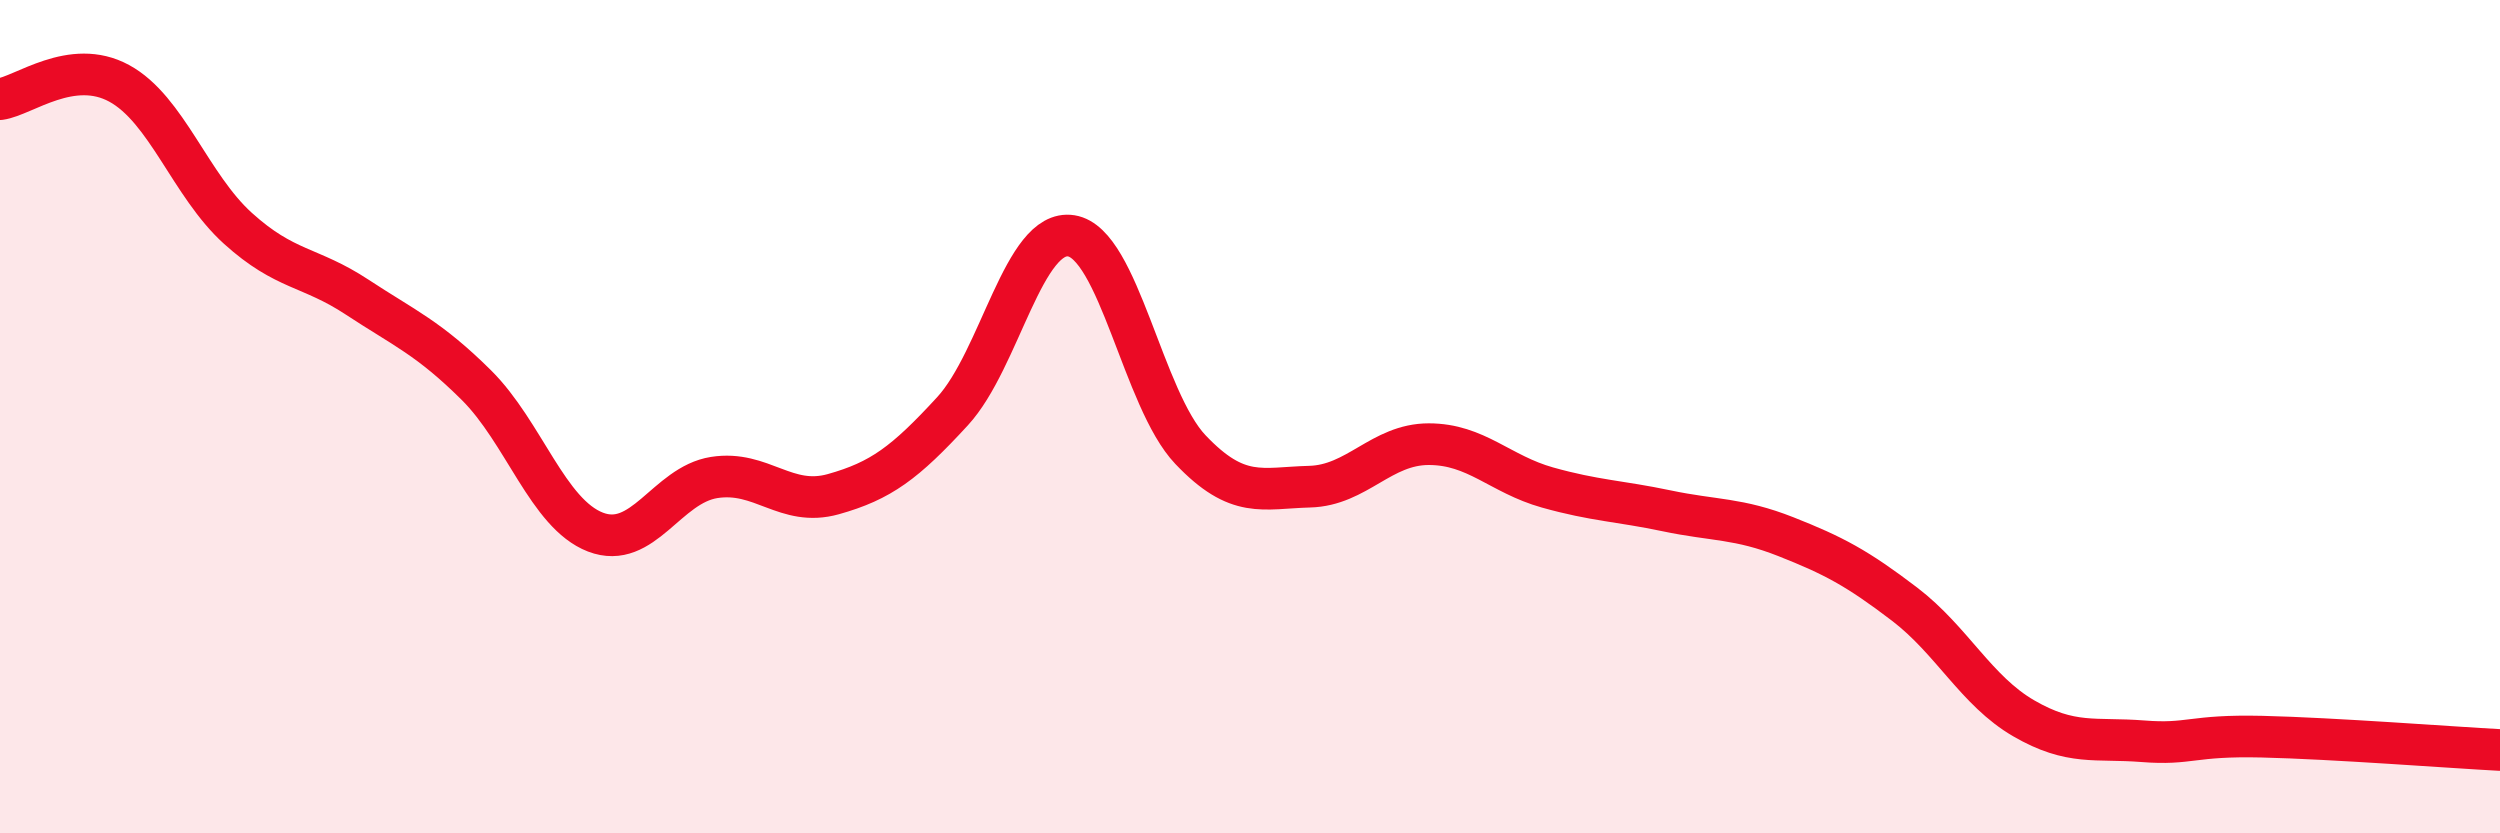
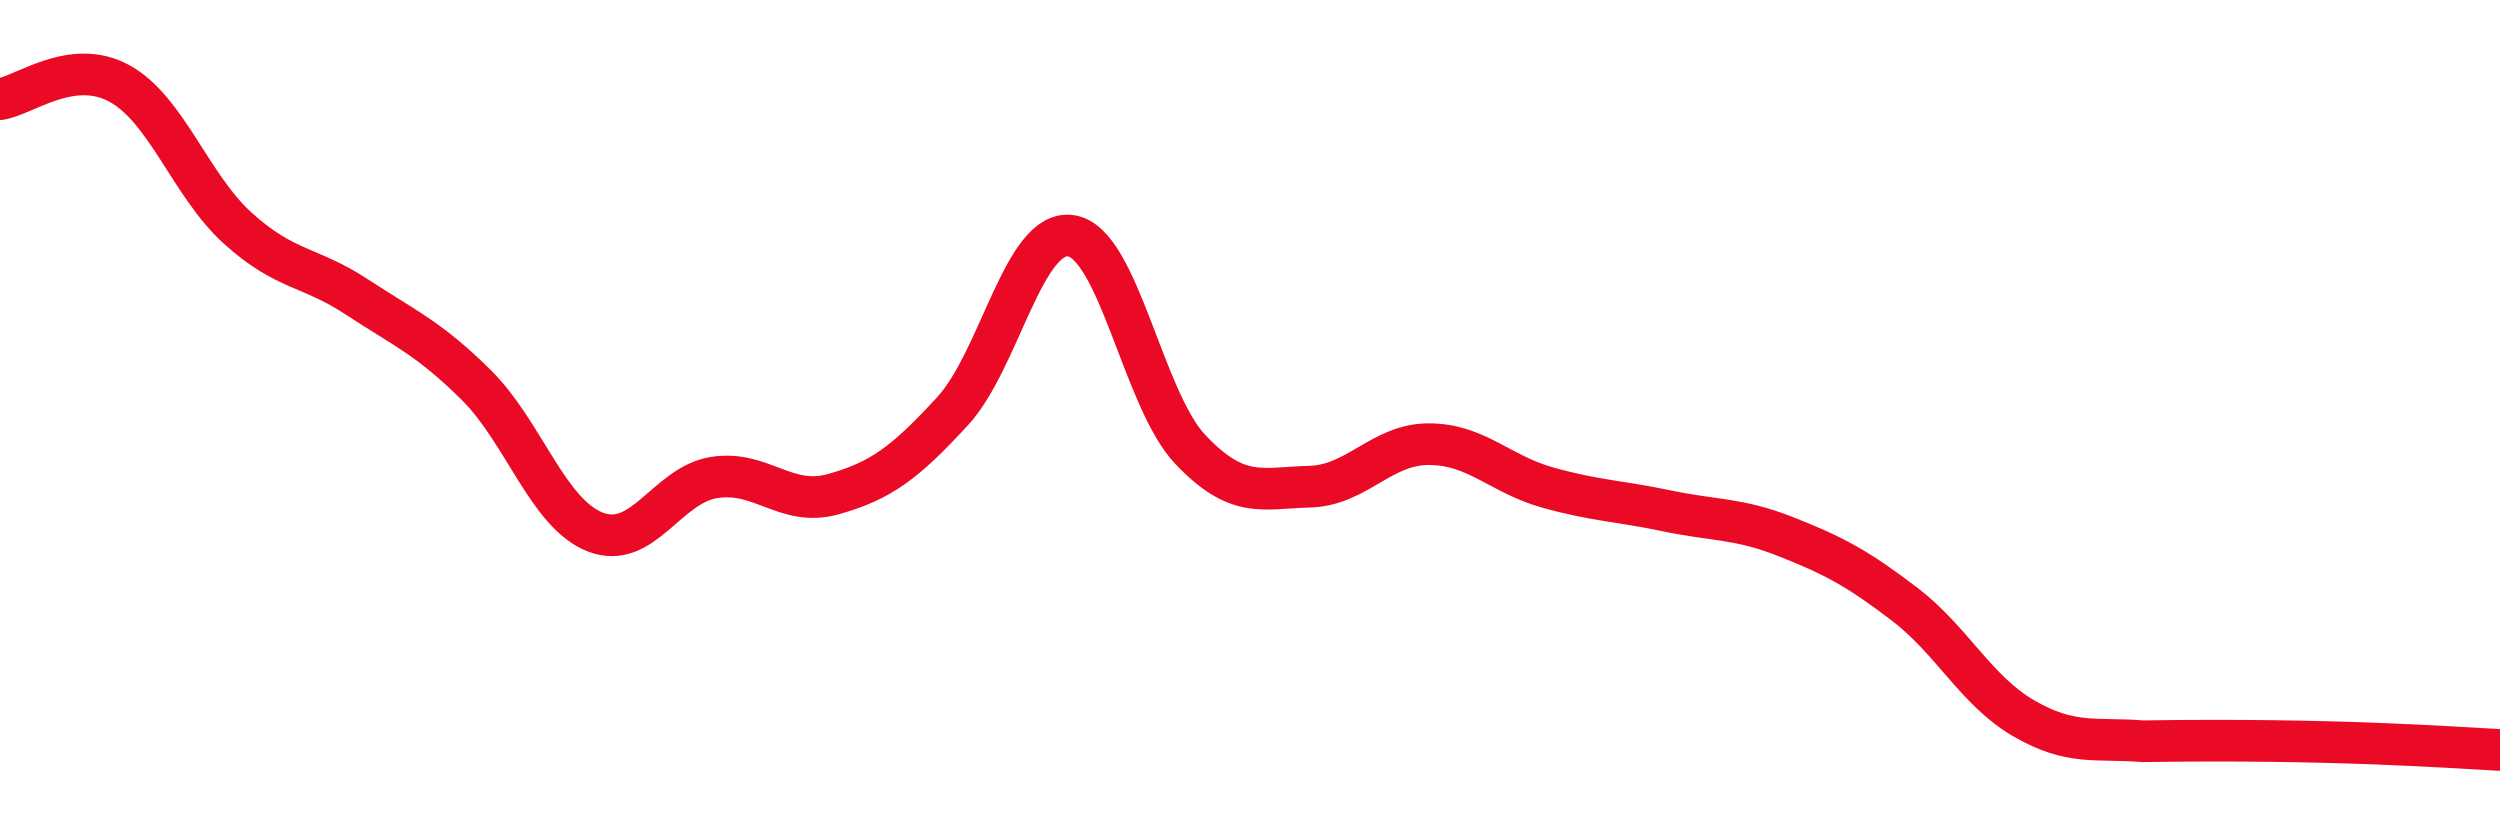
<svg xmlns="http://www.w3.org/2000/svg" width="60" height="20" viewBox="0 0 60 20">
-   <path d="M 0,2.38 C 0.57,2.3 1.72,1.38 2.86,2 C 4,2.62 4.57,4.45 5.71,5.48 C 6.85,6.51 7.43,6.38 8.57,7.13 C 9.71,7.88 10.29,8.11 11.43,9.24 C 12.57,10.37 13.15,12.33 14.29,12.77 C 15.43,13.21 16,11.64 17.14,11.46 C 18.28,11.28 18.86,12.18 20,11.86 C 21.14,11.54 21.72,11.11 22.86,9.87 C 24,8.63 24.57,5.48 25.71,5.66 C 26.85,5.84 27.43,9.59 28.57,10.79 C 29.71,11.99 30.29,11.71 31.43,11.68 C 32.57,11.65 33.15,10.66 34.29,10.66 C 35.43,10.66 36,11.38 37.14,11.7 C 38.28,12.02 38.86,12.02 40,12.26 C 41.14,12.5 41.72,12.43 42.86,12.88 C 44,13.33 44.57,13.63 45.71,14.5 C 46.85,15.37 47.43,16.58 48.57,17.24 C 49.71,17.9 50.29,17.7 51.43,17.79 C 52.57,17.88 52.58,17.64 54.29,17.68 C 56,17.72 58.86,17.94 60,18L60 20L0 20Z" fill="#EB0A25" opacity="0.1" stroke-linecap="round" stroke-linejoin="round" />
-   <path d="M 0,2.38 C 0.57,2.3 1.72,1.38 2.86,2 C 4,2.62 4.57,4.45 5.71,5.48 C 6.85,6.51 7.43,6.38 8.57,7.13 C 9.71,7.88 10.29,8.11 11.43,9.24 C 12.57,10.37 13.15,12.33 14.29,12.77 C 15.43,13.21 16,11.64 17.14,11.46 C 18.28,11.28 18.86,12.18 20,11.86 C 21.14,11.54 21.72,11.11 22.86,9.87 C 24,8.63 24.57,5.48 25.71,5.66 C 26.85,5.84 27.43,9.59 28.57,10.79 C 29.71,11.99 30.29,11.71 31.43,11.68 C 32.57,11.65 33.15,10.66 34.29,10.66 C 35.43,10.66 36,11.38 37.14,11.7 C 38.28,12.02 38.86,12.02 40,12.26 C 41.14,12.5 41.72,12.43 42.86,12.88 C 44,13.33 44.57,13.63 45.71,14.5 C 46.85,15.37 47.43,16.58 48.57,17.24 C 49.71,17.9 50.29,17.7 51.43,17.79 C 52.57,17.88 52.58,17.64 54.29,17.68 C 56,17.72 58.86,17.94 60,18" stroke="#EB0A25" stroke-width="1" fill="none" stroke-linecap="round" stroke-linejoin="round" />
+   <path d="M 0,2.38 C 0.57,2.3 1.72,1.38 2.86,2 C 4,2.62 4.57,4.45 5.71,5.48 C 6.85,6.51 7.43,6.38 8.57,7.13 C 9.71,7.88 10.29,8.11 11.43,9.24 C 12.57,10.37 13.15,12.33 14.29,12.77 C 15.43,13.21 16,11.64 17.14,11.46 C 18.28,11.28 18.86,12.18 20,11.86 C 21.14,11.54 21.72,11.11 22.86,9.87 C 24,8.63 24.57,5.48 25.71,5.66 C 26.85,5.84 27.43,9.59 28.57,10.79 C 29.71,11.99 30.29,11.71 31.43,11.68 C 32.57,11.65 33.15,10.66 34.29,10.66 C 35.43,10.66 36,11.38 37.14,11.7 C 38.28,12.02 38.86,12.02 40,12.26 C 41.14,12.5 41.72,12.43 42.86,12.88 C 44,13.33 44.57,13.63 45.71,14.5 C 46.85,15.37 47.43,16.58 48.57,17.24 C 49.71,17.9 50.29,17.7 51.43,17.79 C 56,17.72 58.86,17.94 60,18" stroke="#EB0A25" stroke-width="1" fill="none" stroke-linecap="round" stroke-linejoin="round" />
</svg>